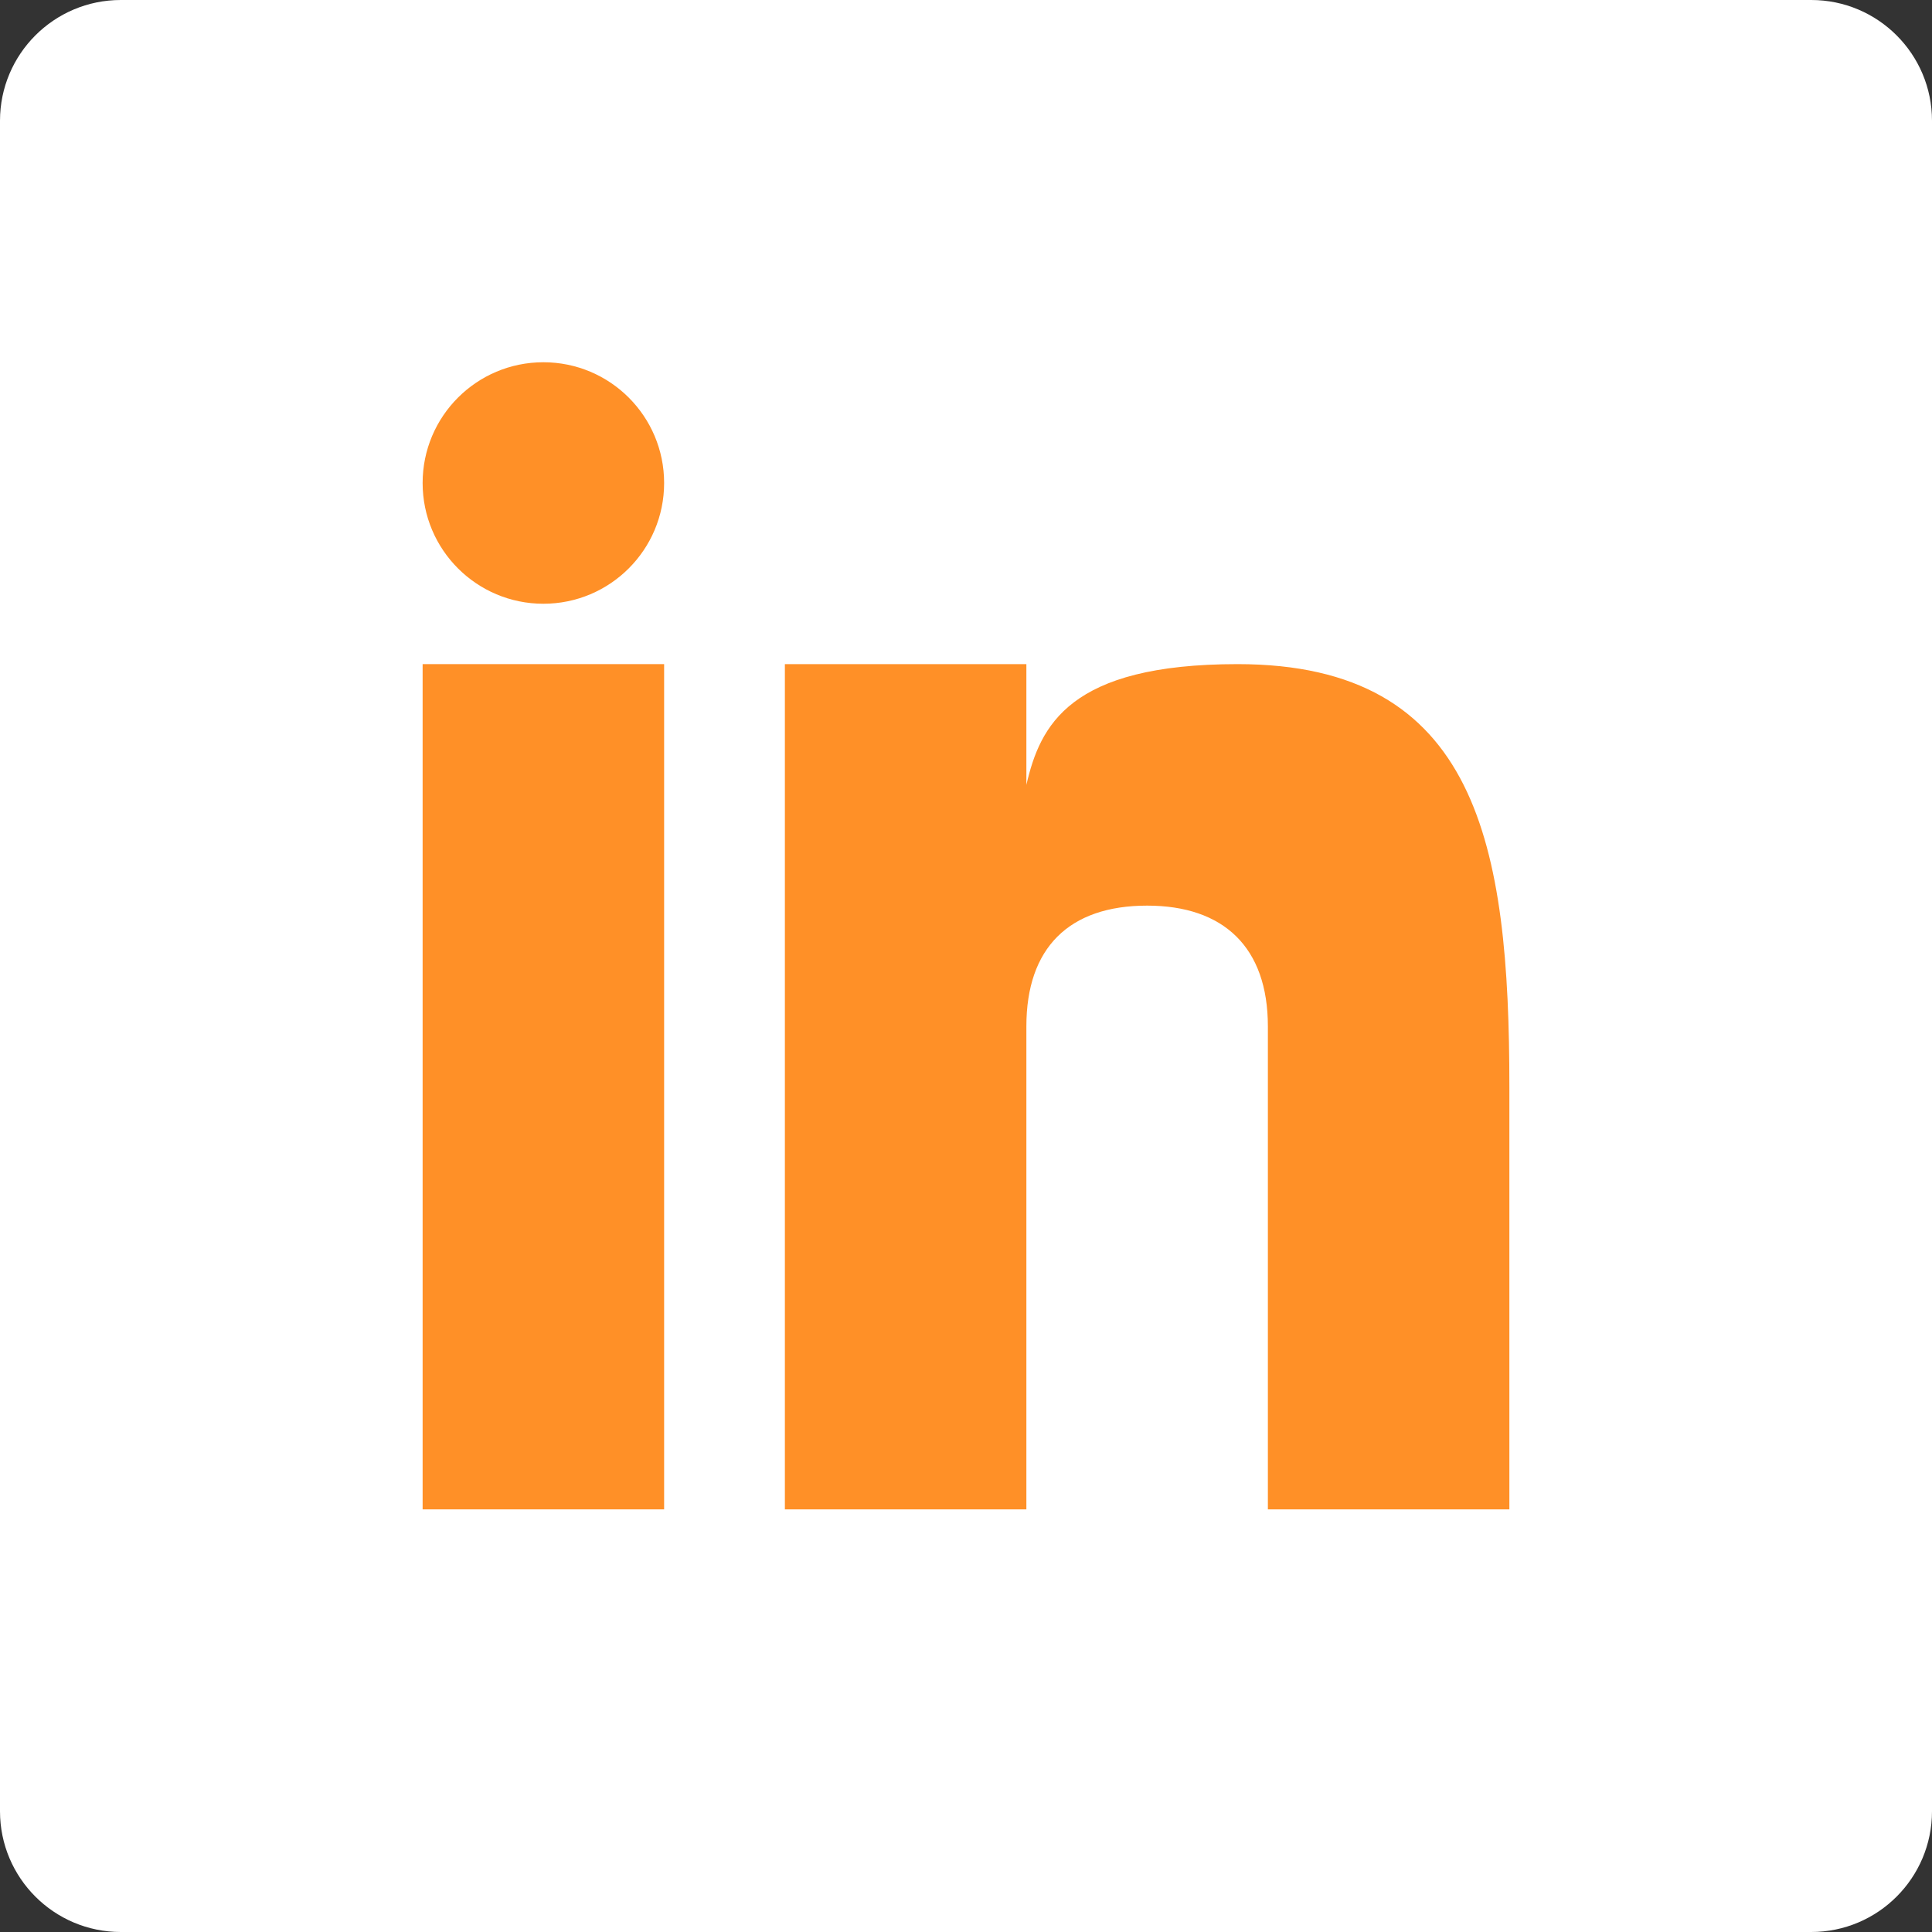
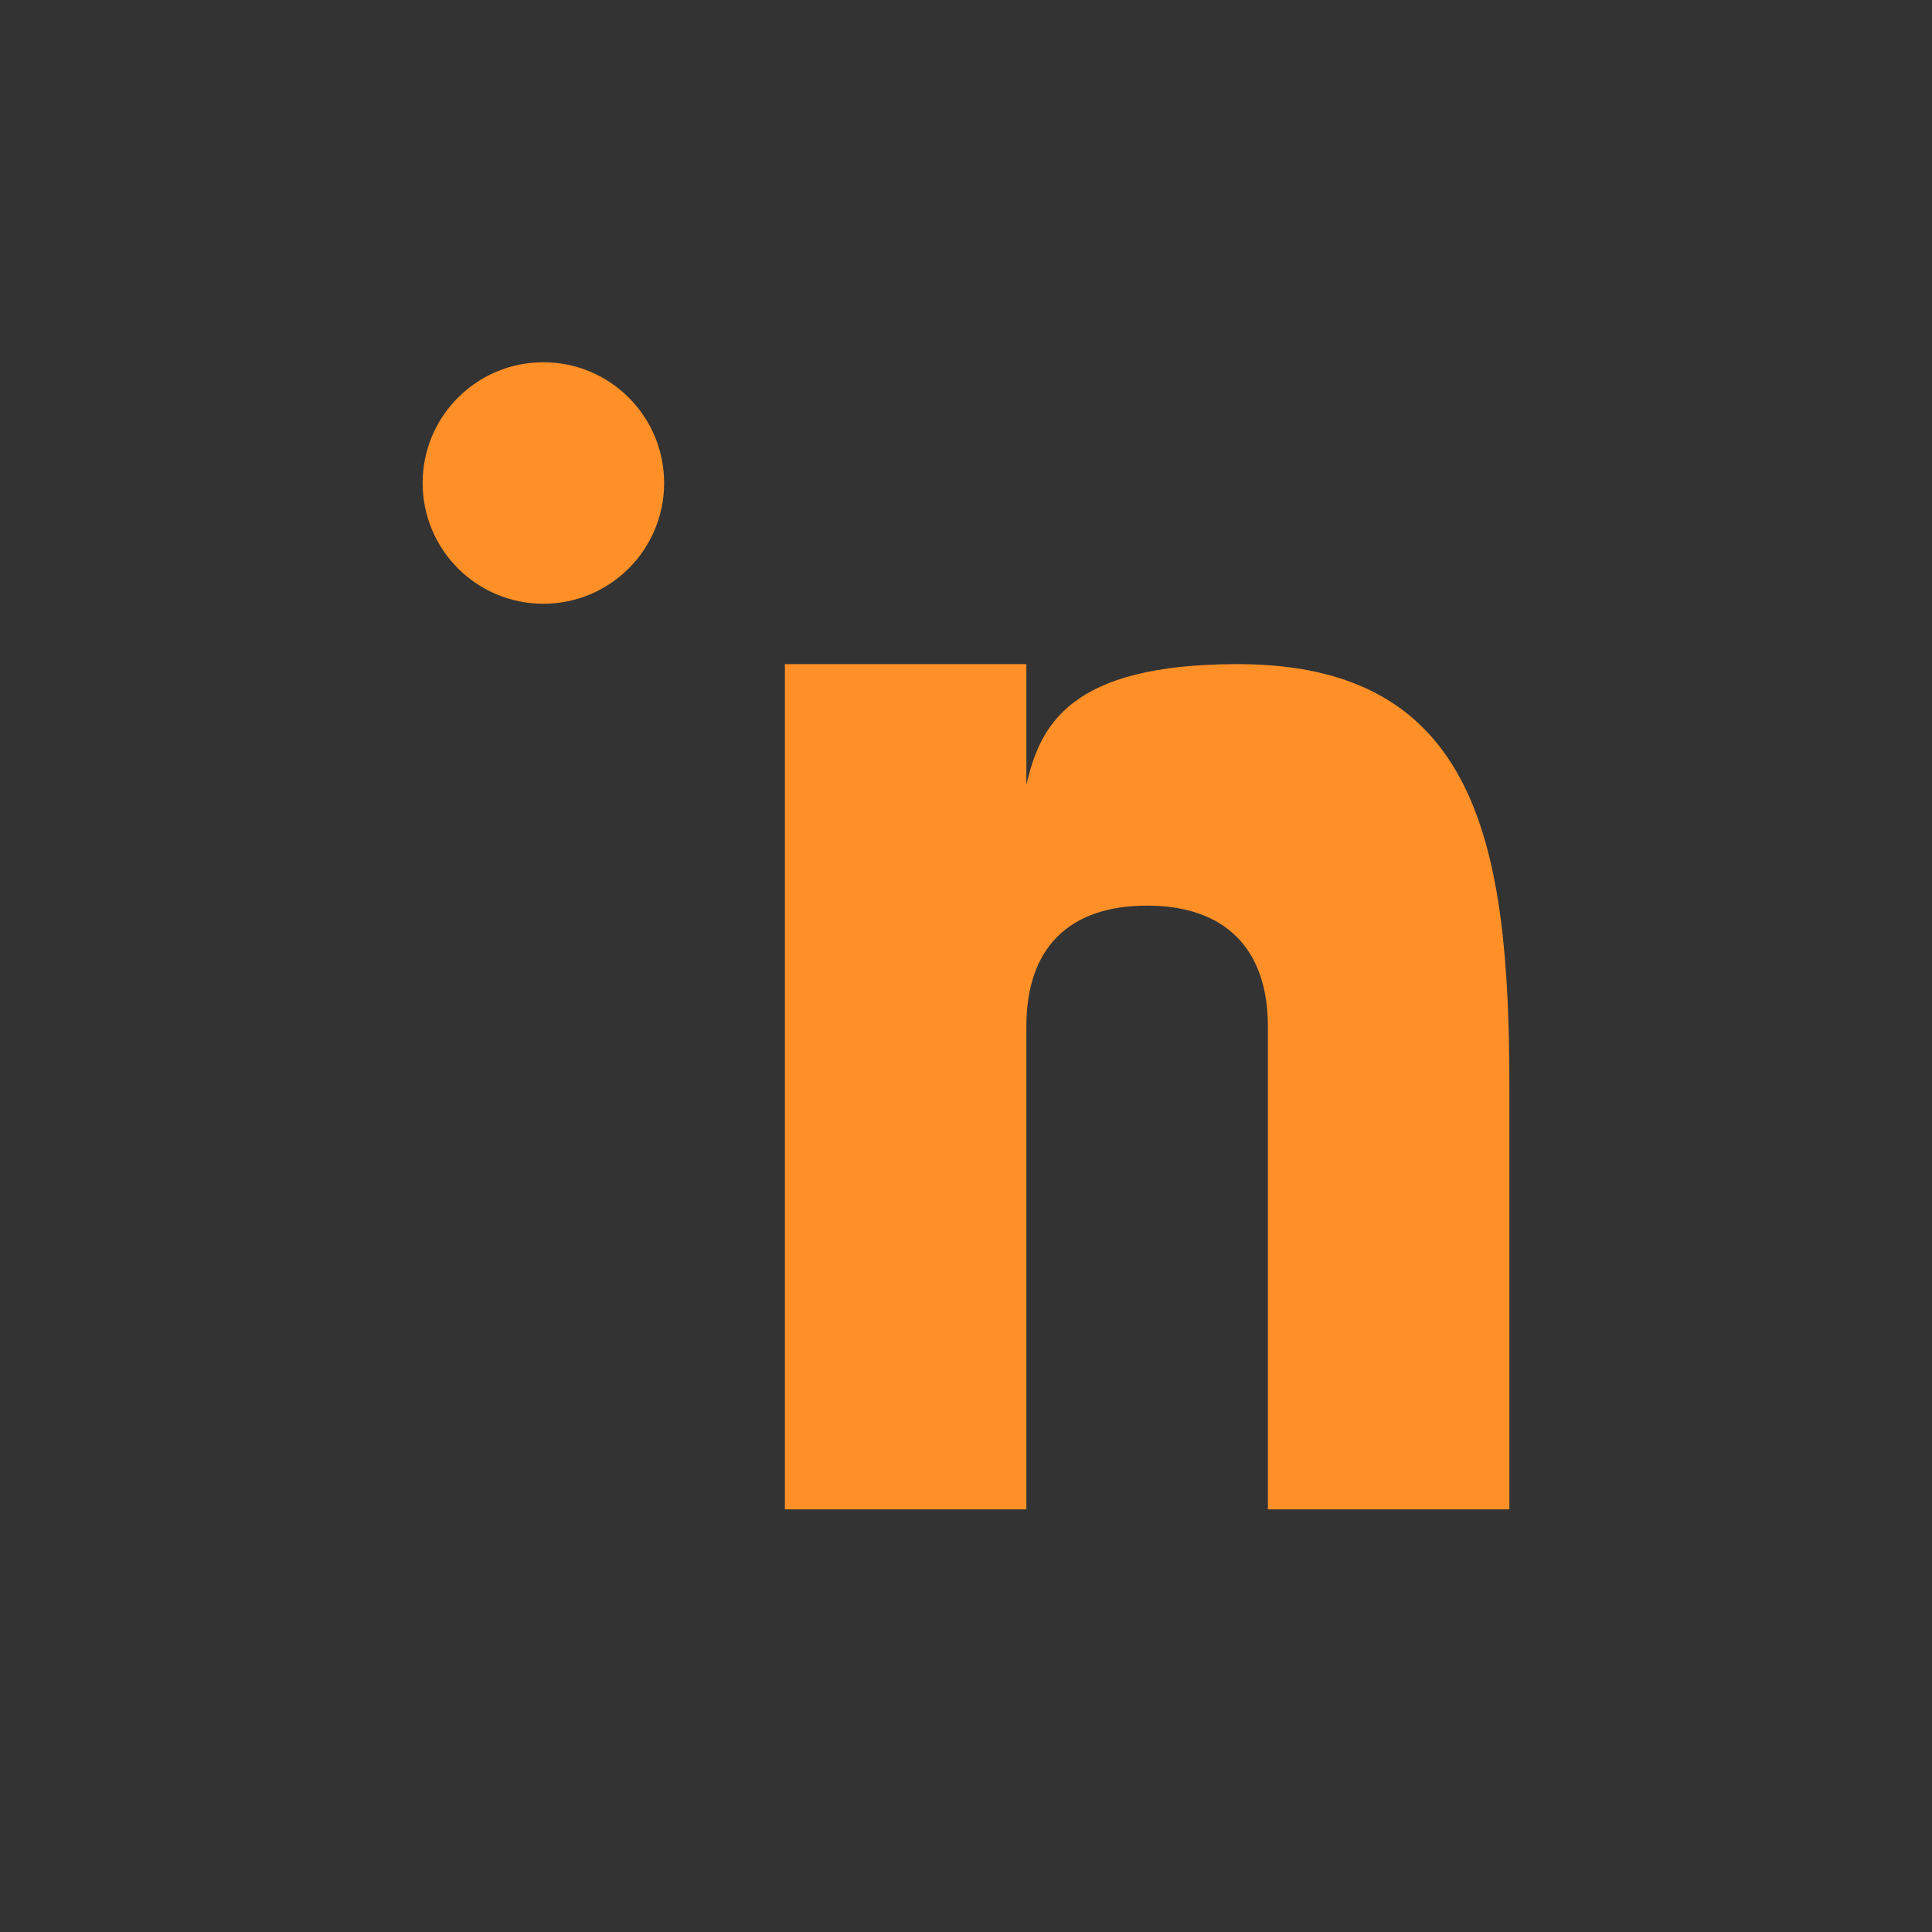
<svg xmlns="http://www.w3.org/2000/svg" width="100" height="100" viewBox="0 0 100 100" fill="none">
  <rect x="0" y="0" width="100" height="100" fill="#333333" stroke="none" />
  <g clip-path="url(#clip0_3_13)">
-     <path d="M100 93.75C100 97.2 97.2 100 93.75 100H6.25C2.8 100 0 97.2 0 93.75V6.25C0 2.8 2.8 0 6.25 0H93.75C97.2 0 100 2.8 100 6.25V93.75Z" fill="white" />
-     <path d="M34.375 34.375H21.875V78.125H34.375V34.375Z" fill="#FF9027" />
+     <path d="M34.375 34.375V78.125H34.375V34.375Z" fill="#FF9027" />
    <path d="M64.059 34.375C55.337 34.375 53.837 37.556 53.125 40.625V34.375H40.625V78.125H53.125V53.125C53.125 49.072 55.322 46.875 59.375 46.875C63.331 46.875 65.625 49.025 65.625 53.125V78.125H78.125V56.25C78.125 43.75 76.497 34.375 64.059 34.375Z" fill="#FF9027" />
    <path d="M28.125 31.25C31.577 31.25 34.375 28.452 34.375 25C34.375 21.548 31.577 18.75 28.125 18.75C24.673 18.75 21.875 21.548 21.875 25C21.875 28.452 24.673 31.25 28.125 31.25Z" fill="#FF9027" />
  </g>
  <defs>
    <clipPath id="clip0_3_13">
      <rect width="100" height="100" fill="white" />
    </clipPath>
  </defs>
</svg>